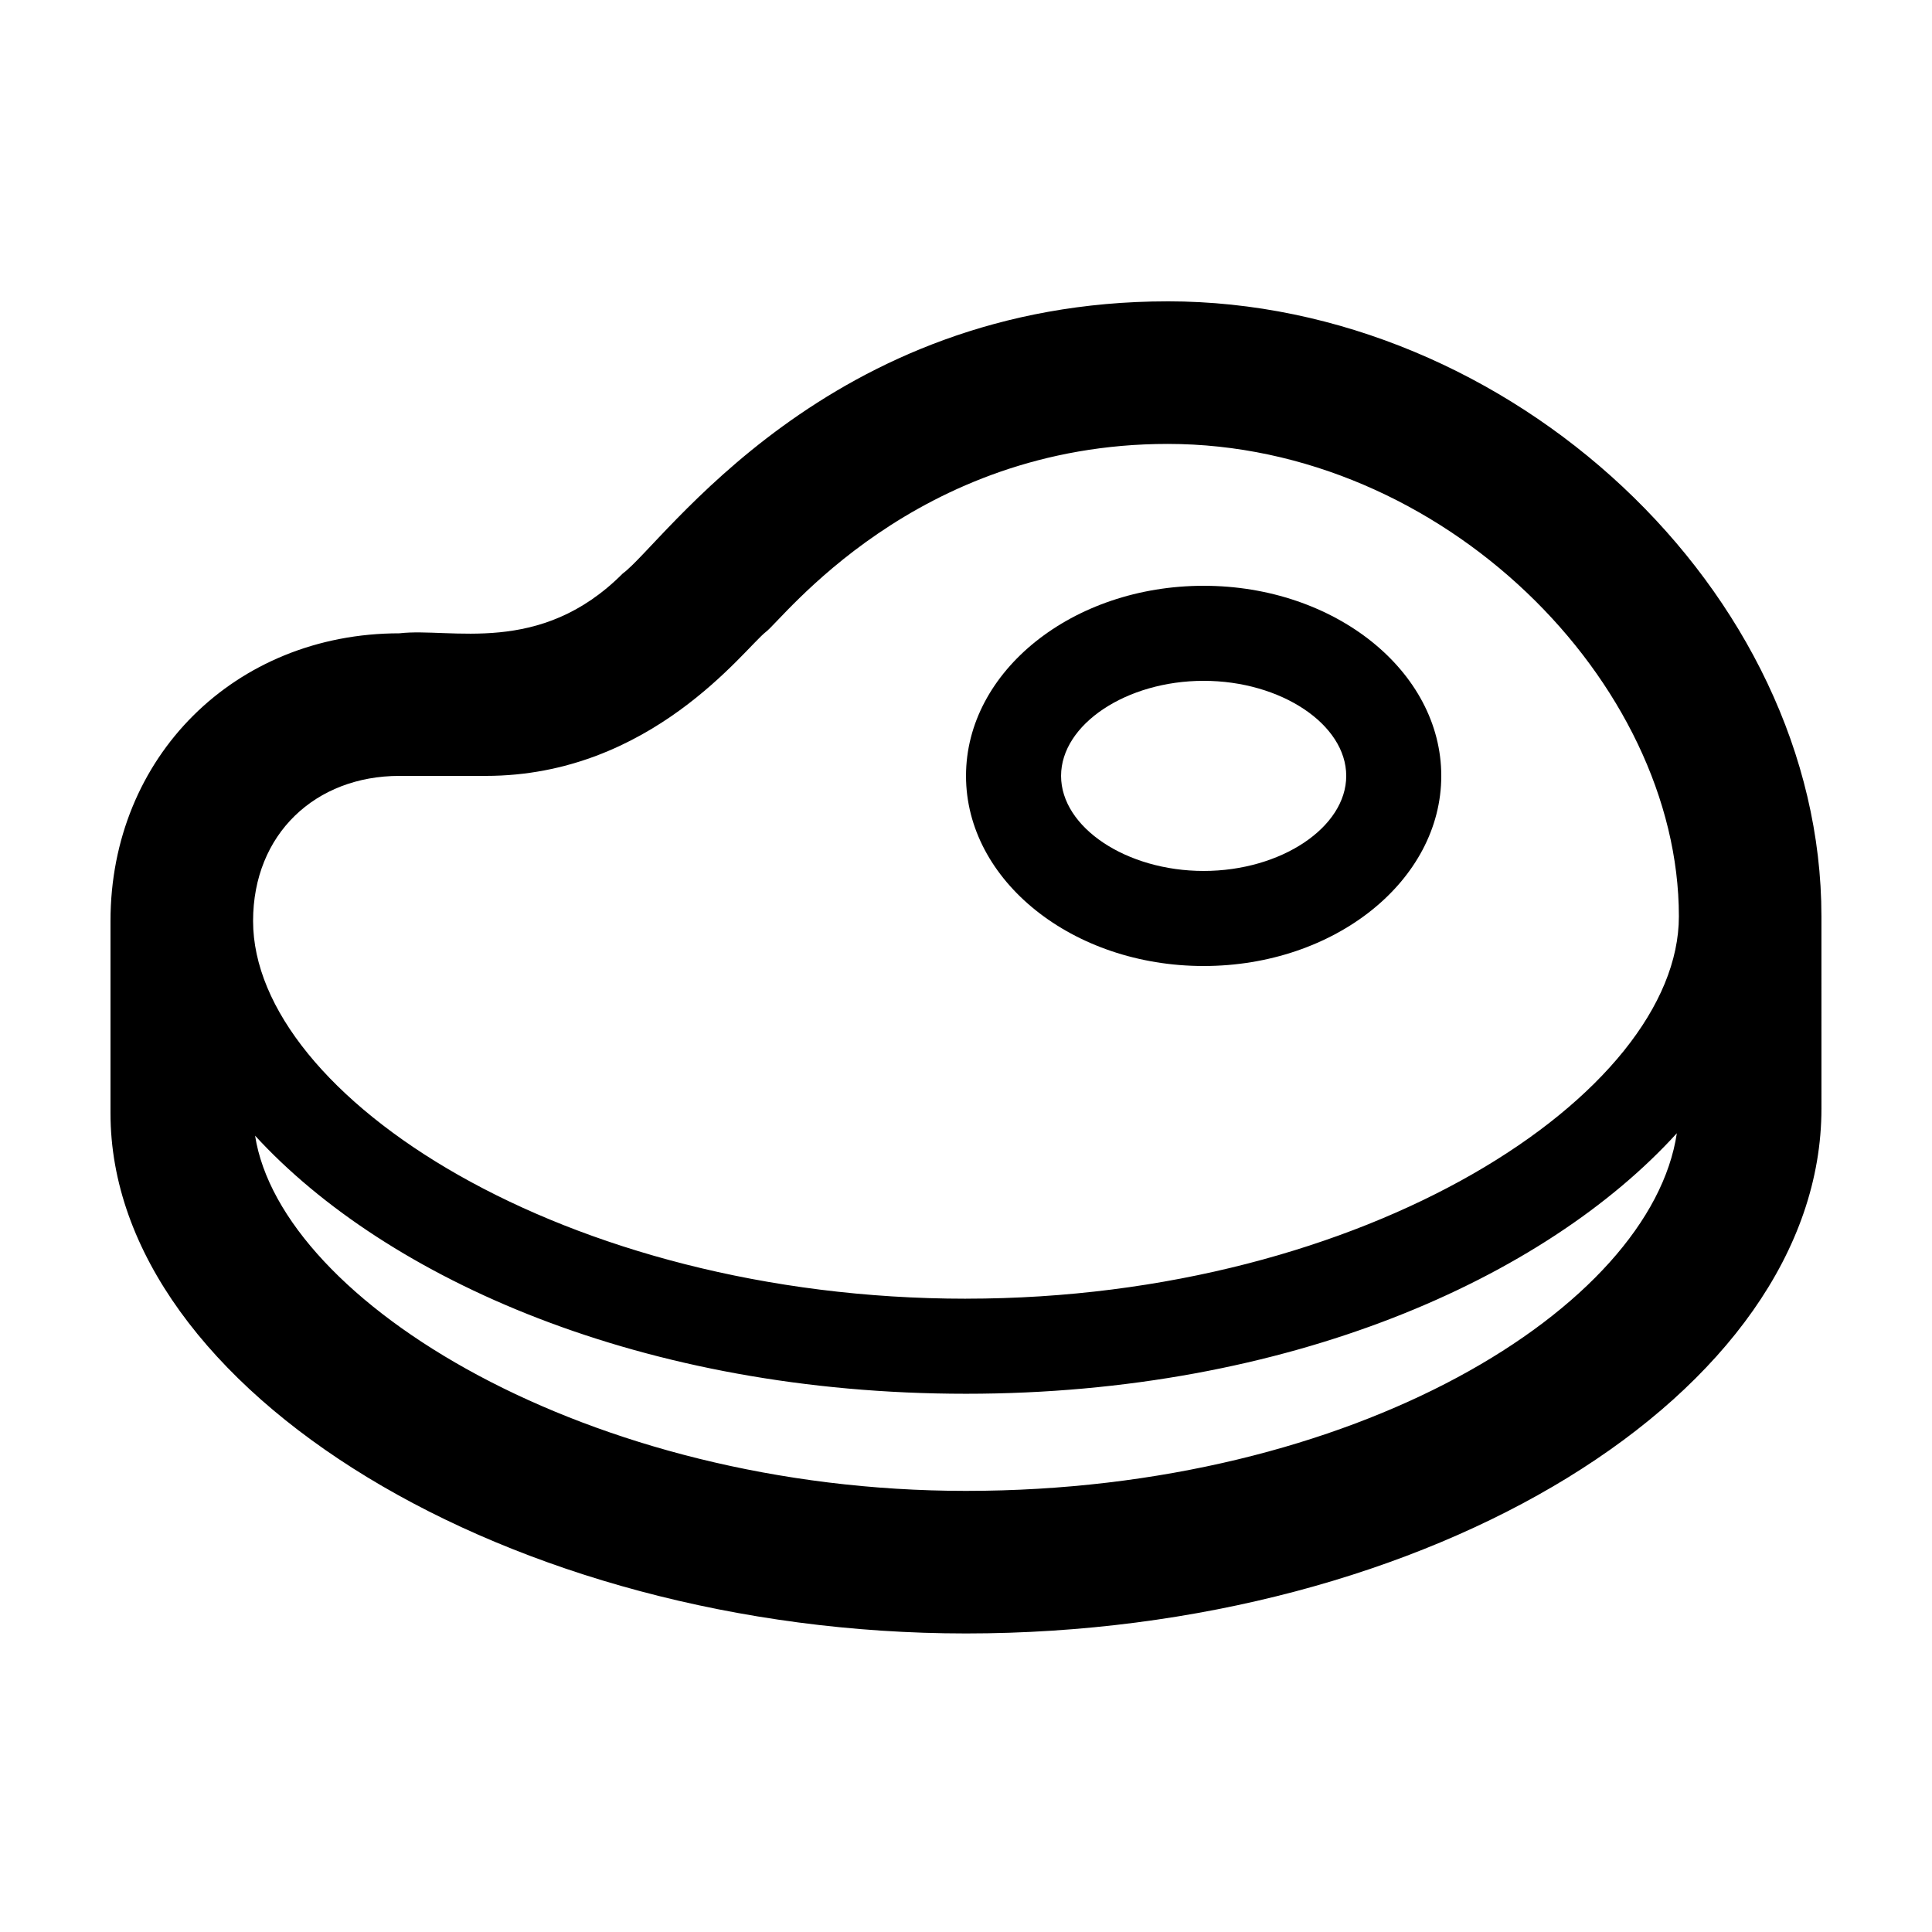
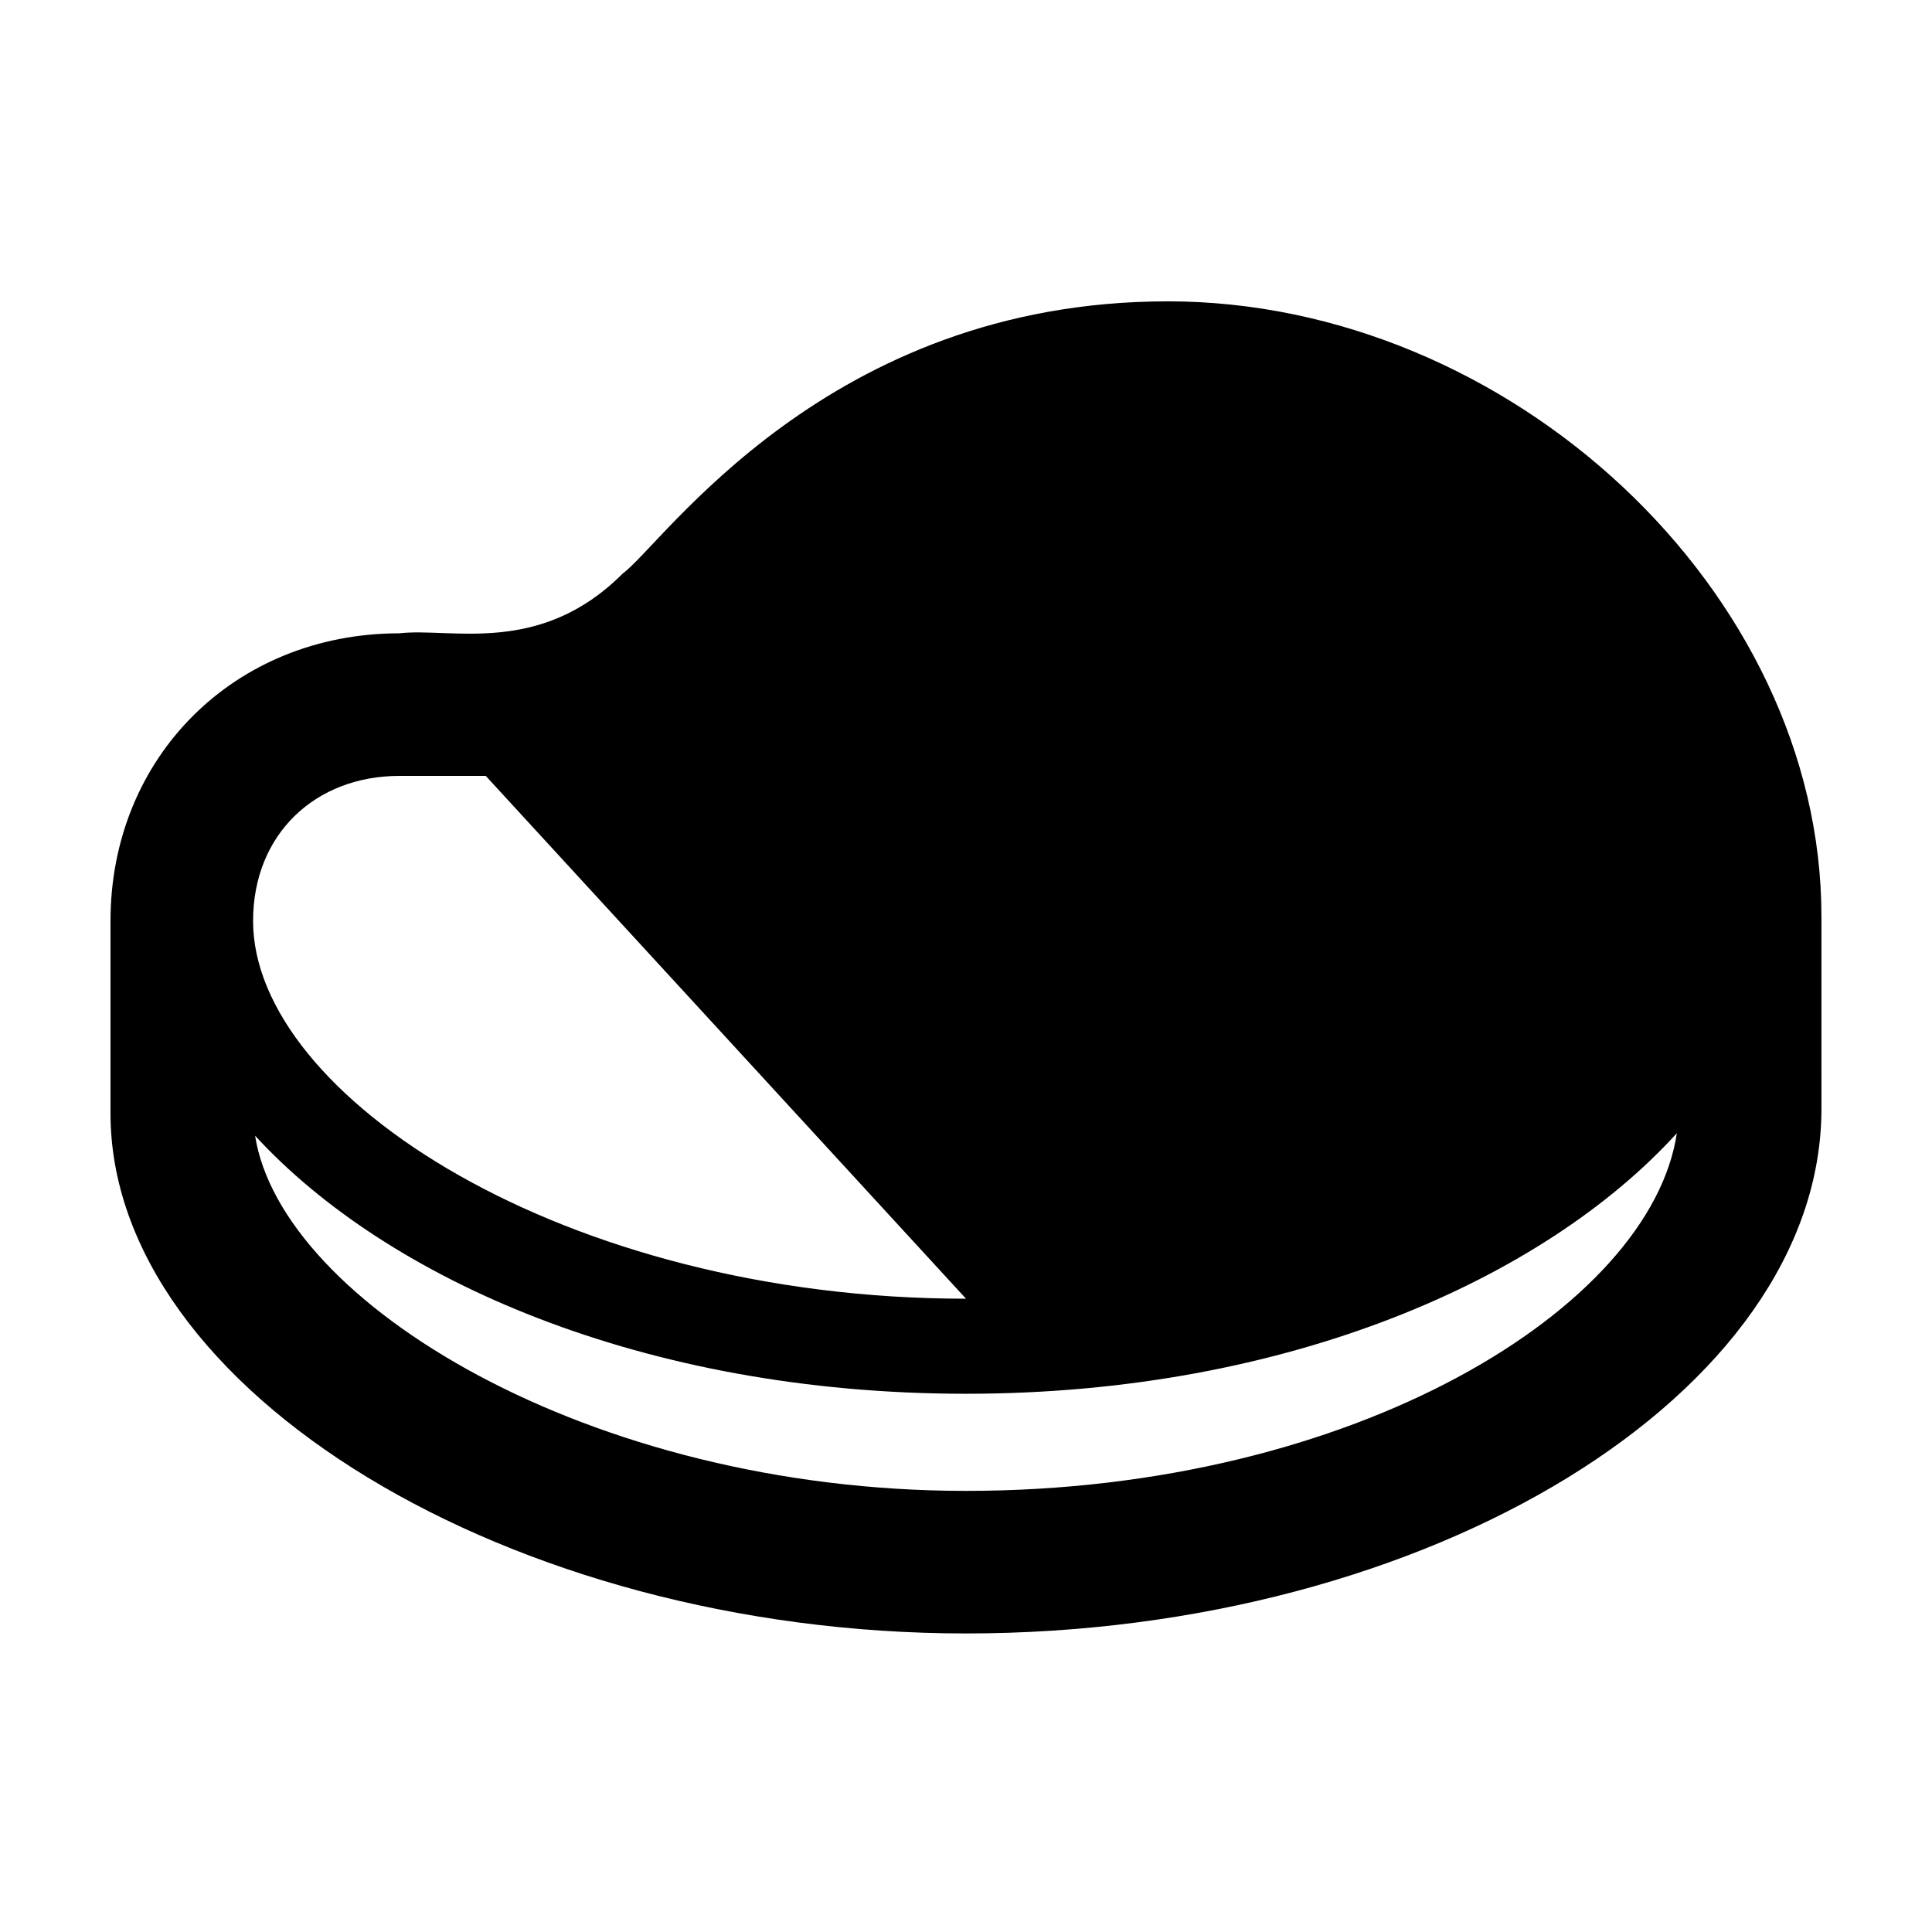
<svg xmlns="http://www.w3.org/2000/svg" fill="#000000" width="800px" height="800px" version="1.1" viewBox="144 144 512 512">
  <g>
-     <path d="m453.46 223.86c-90.395 0-133.77 64.387-144.41 72.109-21.973 22.066-45.637 14.273-59.191 15.863-43.66 0.004-76.578 32.781-76.578 76.25v50.93c0 73.445 105.94 137.87 226.71 137.87 122.89 0 226.71-63.703 226.71-139.1l-0.004-50.926c0-86.199-82.633-163-173.25-163zm-53.461 264.31c-106.4 0-188.93-53.809-188.93-100.09 0-23.059 16.531-38.461 38.789-38.461h22.871c43.785 0 68.441-33.578 74.211-38.145 4.223-2.988 39.418-49.832 106.52-49.832 72.961 0 135.46 63.176 135.46 125.21 0.004 46.852-82.523 101.31-188.92 101.31zm0 50.93c-100.12 0-181.52-50.105-188.4-94.137 34.891 38.027 102.83 68.398 188.4 68.398 85.551 0 153.48-30.656 188.38-69.043-6.883 46.035-85.145 94.781-188.38 94.781z" />
-     <path d="m462.98 299.24c-34.73 0-62.977 22.598-62.977 50.379s28.25 50.383 62.977 50.383c34.727 0 62.973-22.602 62.973-50.383s-28.246-50.379-62.973-50.379zm0 75.57c-20.48 0-37.785-11.539-37.785-25.191 0-13.652 17.305-25.191 37.785-25.191 20.48 0 37.785 11.539 37.785 25.191 0 13.652-17.309 25.191-37.785 25.191z" />
+     <path d="m453.46 223.86c-90.395 0-133.77 64.387-144.41 72.109-21.973 22.066-45.637 14.273-59.191 15.863-43.66 0.004-76.578 32.781-76.578 76.25v50.93c0 73.445 105.94 137.87 226.71 137.87 122.89 0 226.71-63.703 226.71-139.1l-0.004-50.926c0-86.199-82.633-163-173.25-163zm-53.461 264.31c-106.4 0-188.93-53.809-188.93-100.09 0-23.059 16.531-38.461 38.789-38.461h22.871zm0 50.93c-100.12 0-181.52-50.105-188.4-94.137 34.891 38.027 102.83 68.398 188.4 68.398 85.551 0 153.48-30.656 188.38-69.043-6.883 46.035-85.145 94.781-188.38 94.781z" />
  </g>
</svg>